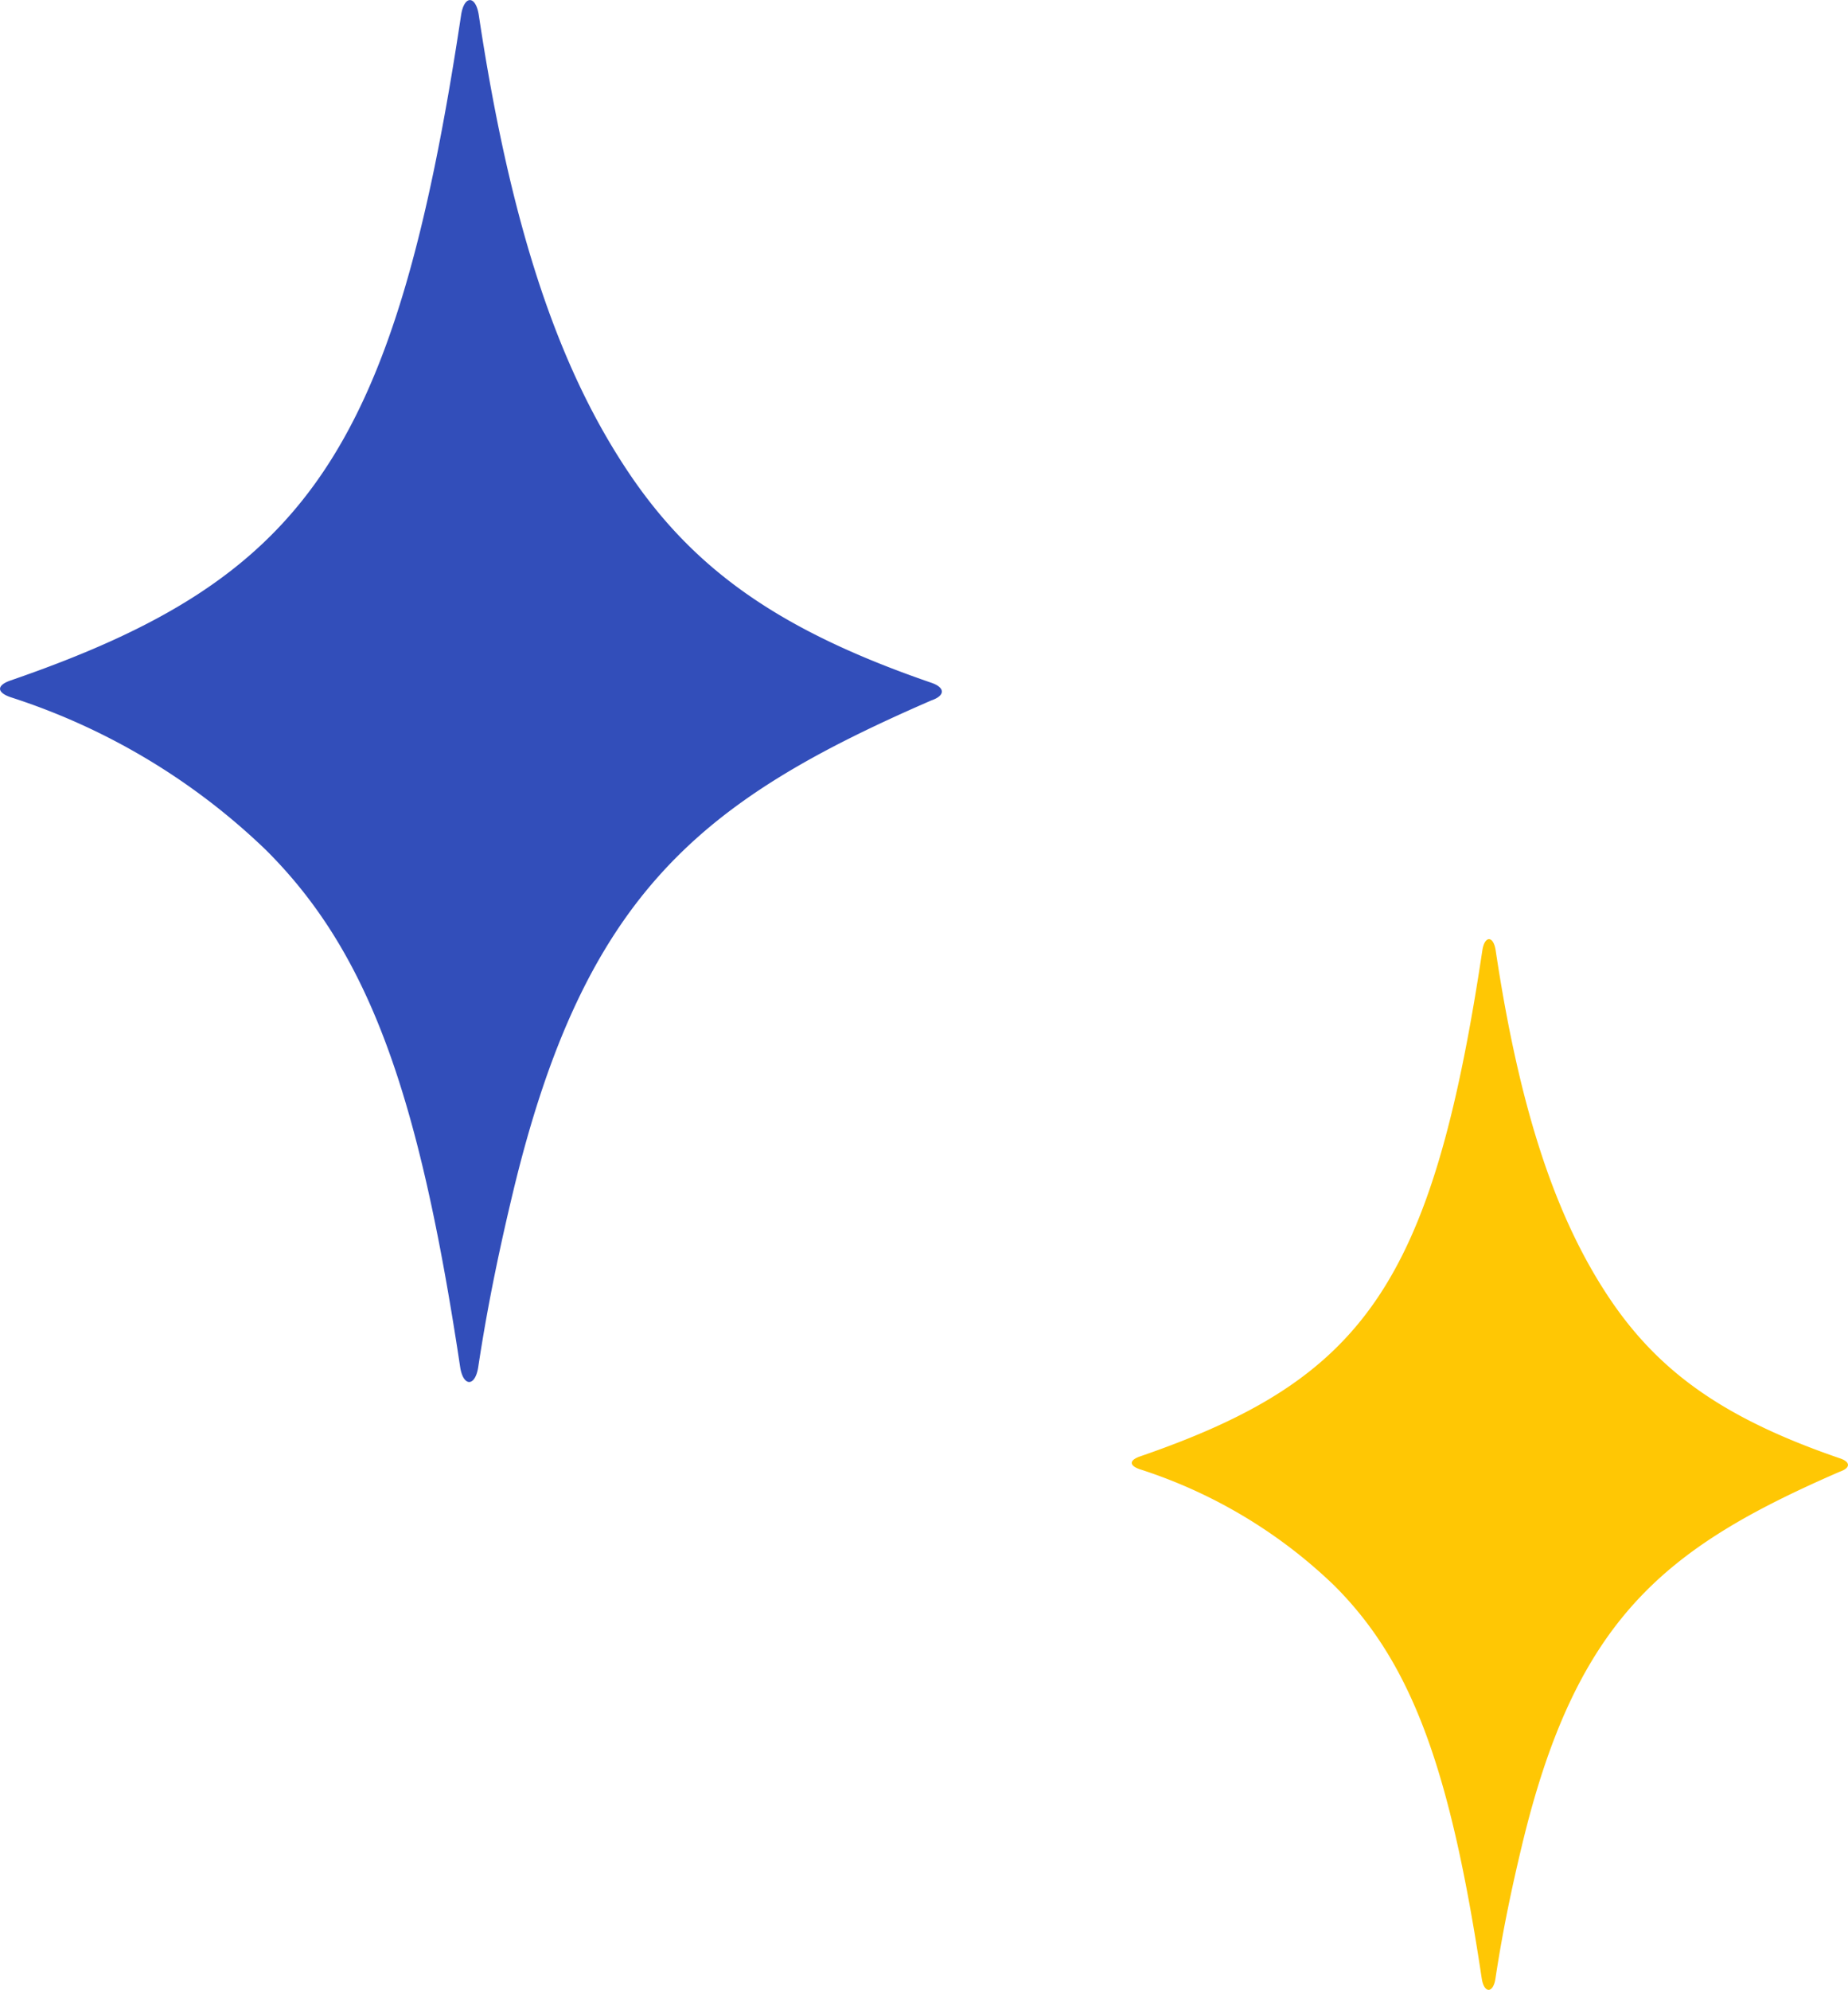
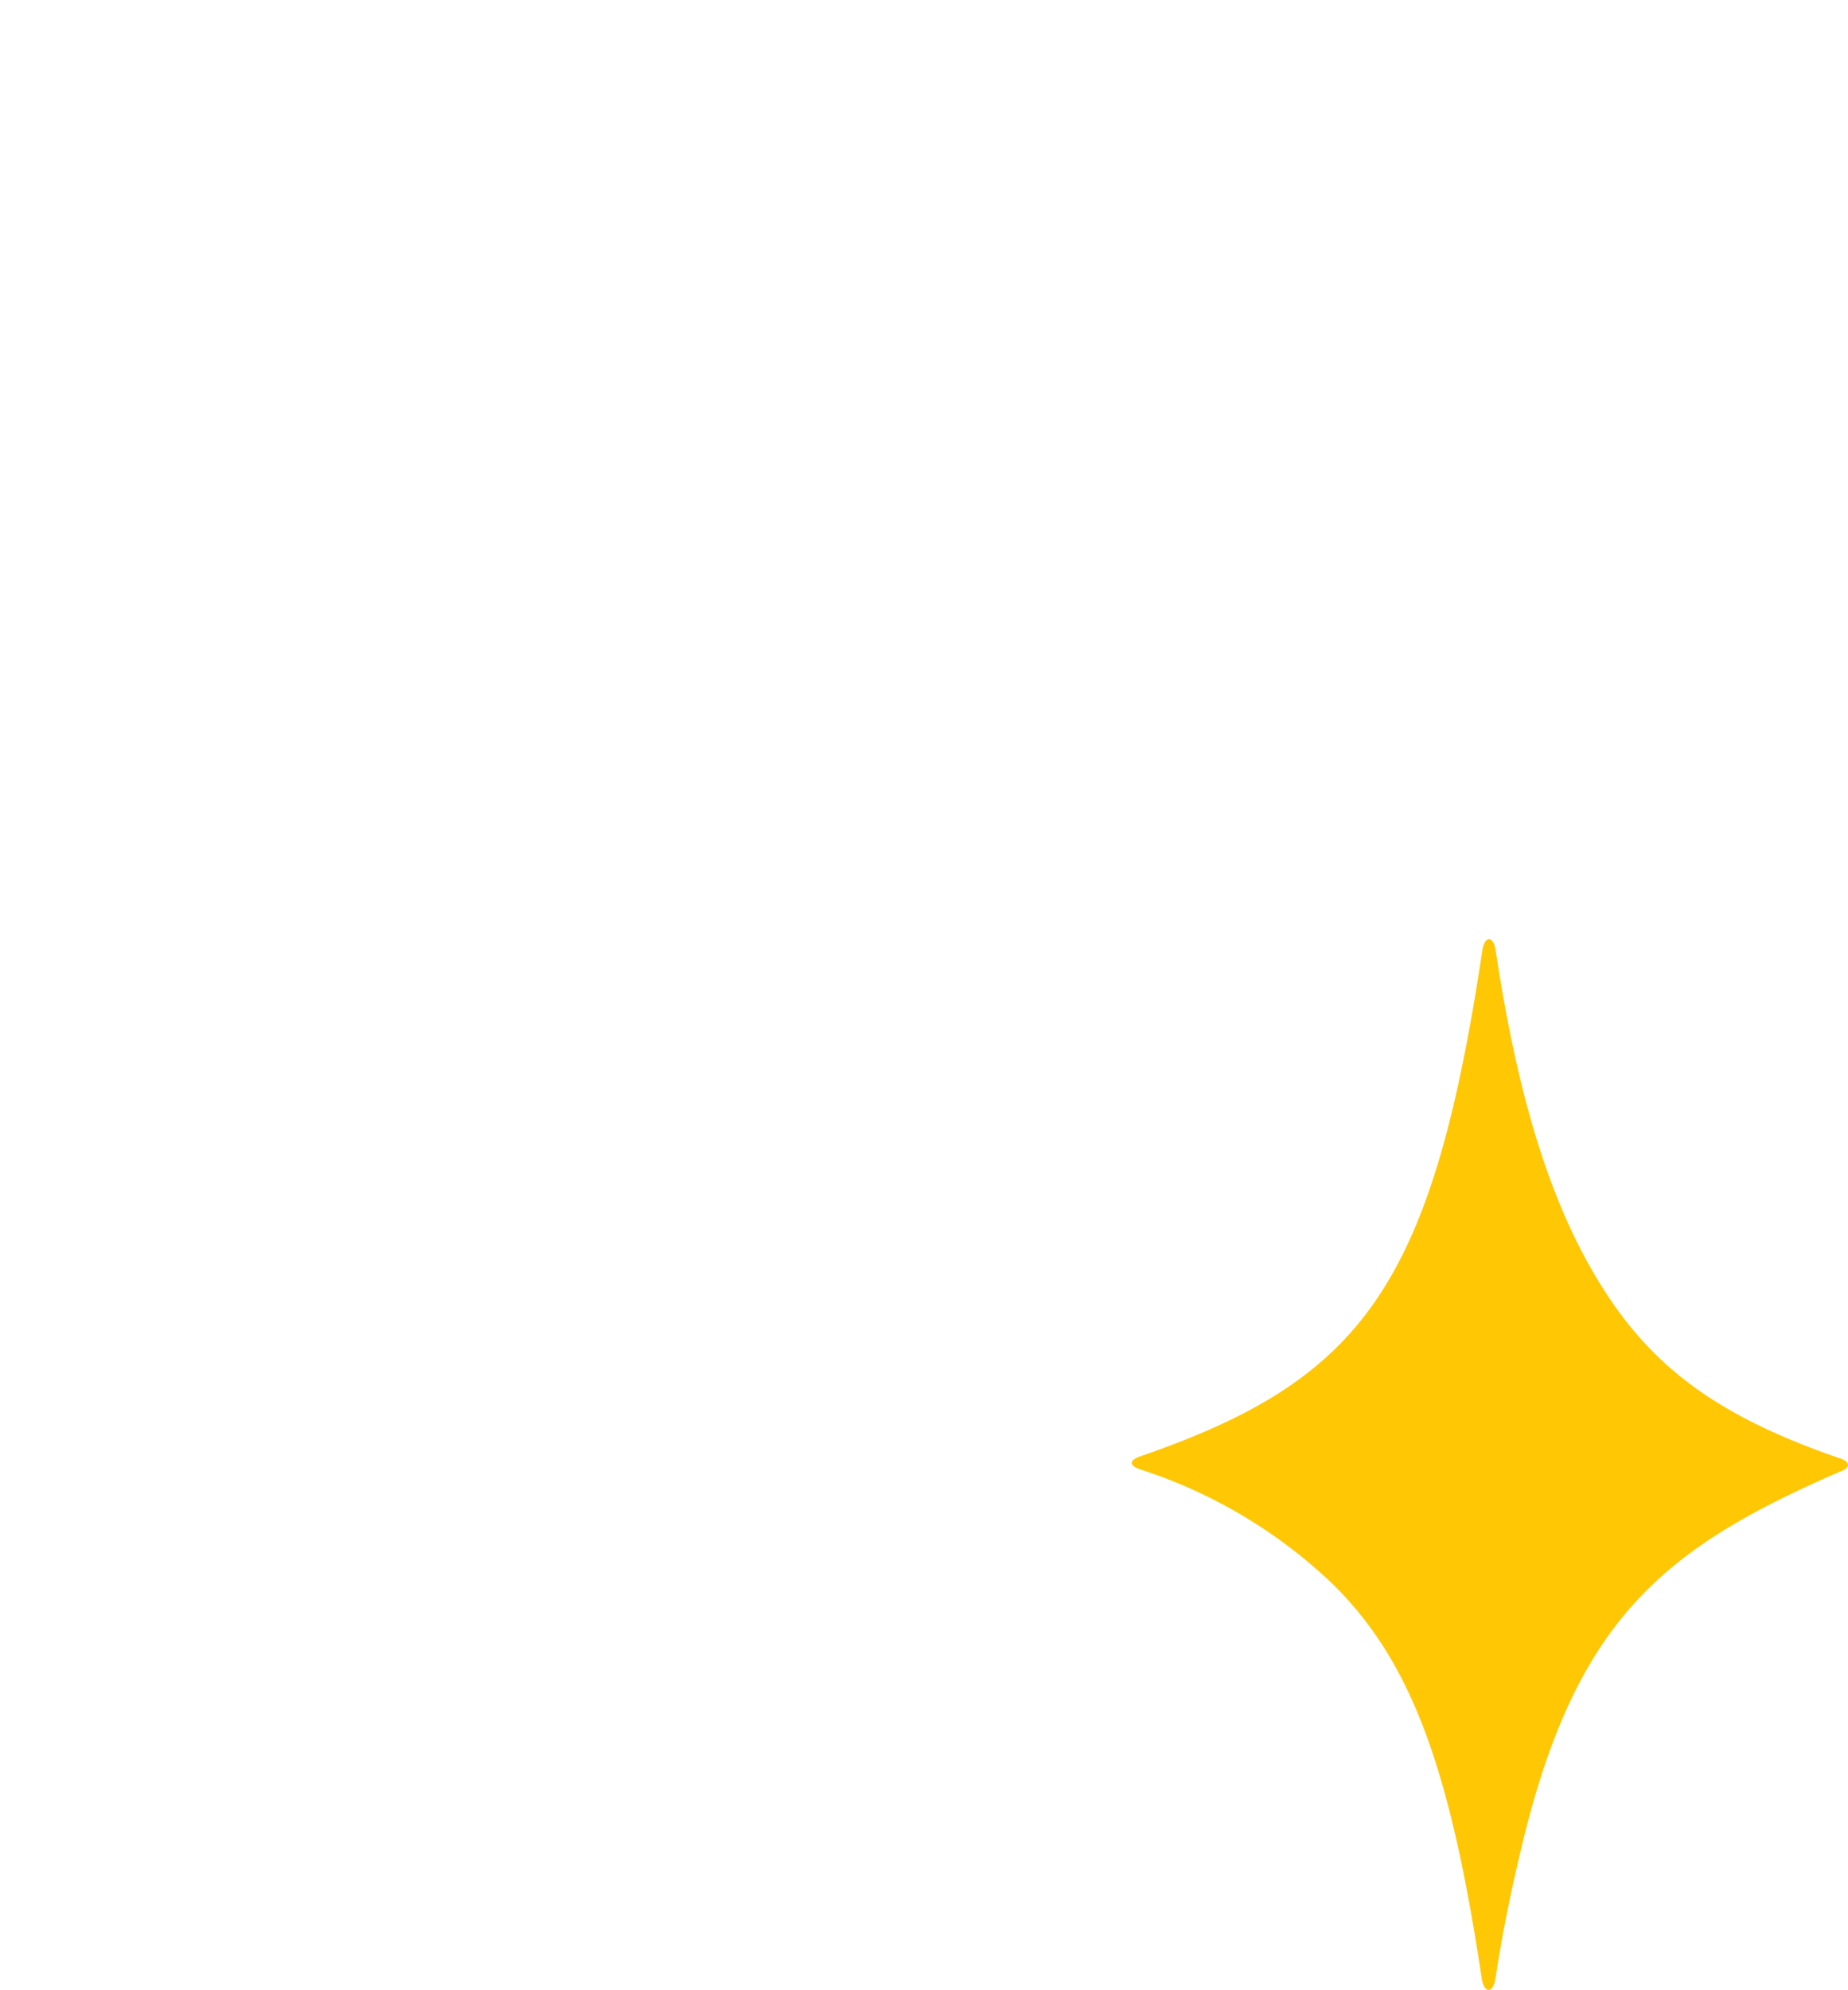
<svg xmlns="http://www.w3.org/2000/svg" width="82.689" height="89" viewBox="0 0 82.689 89">
  <g id="Group_689" data-name="Group 689" transform="translate(23637 4236)">
-     <path id="Path_206" data-name="Path 206" d="M1599.588,650.764c-10.316,4.481-15.514,8.625-18.723,22.026-.526,2.2-1.1,4.823-1.547,7.782-.136.9-.675.9-.811,0-1.831-12.169-4.055-18.5-8.679-23.108a29.459,29.459,0,0,0-11.436-6.845c-.63-.217-.63-.532,0-.75,13.119-4.521,17.189-10.033,20.157-29.755.136-.9.657-.9.793,0,1.463,9.723,3.649,15.912,6.712,20.47,2.968,4.417,6.883,7.1,13.534,9.388C1600.219,650.188,1600.219,650.547,1599.588,650.764Z" transform="translate(-25194.918 -4855.435)" fill="#324eba" />
    <path id="Path_207" data-name="Path 207" d="M1589.6,643.256c-7.844,3.407-11.8,6.558-14.236,16.747-.4,1.669-.838,3.667-1.177,5.917-.1.687-.513.687-.616,0-1.392-9.253-3.084-14.065-6.6-17.57a22.4,22.4,0,0,0-8.7-5.2c-.479-.165-.479-.4,0-.57,9.974-3.437,13.07-7.628,15.326-22.624.1-.687.5-.687.6,0,1.112,7.393,2.775,12.1,5.1,15.564,2.257,3.359,5.233,5.4,10.29,7.138C1590.081,642.818,1590.081,643.091,1589.6,643.256Z" transform="translate(-25144.271 -4813.435)" fill="#ffc704" />
  </g>
</svg>